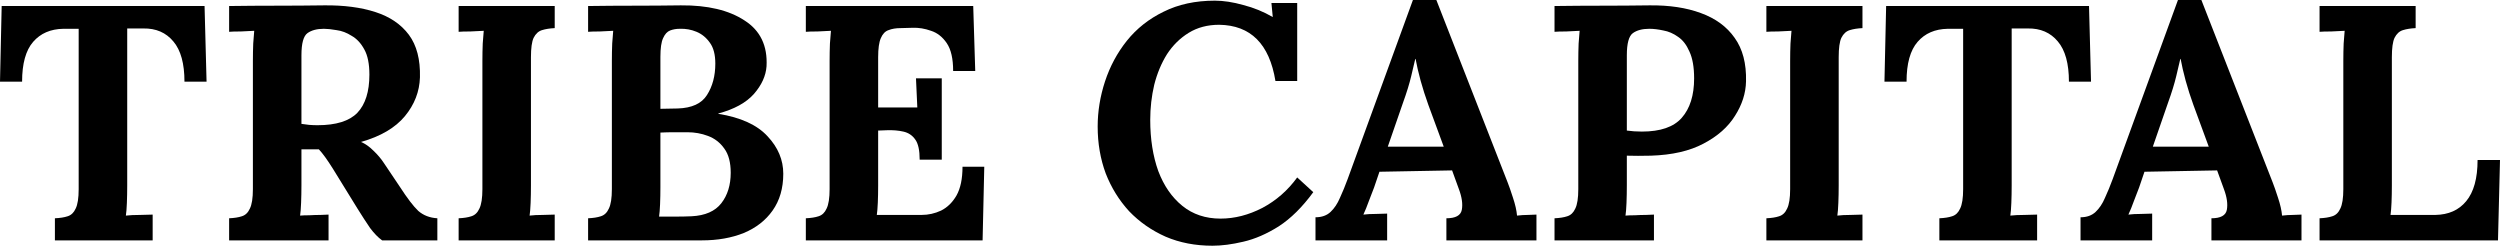
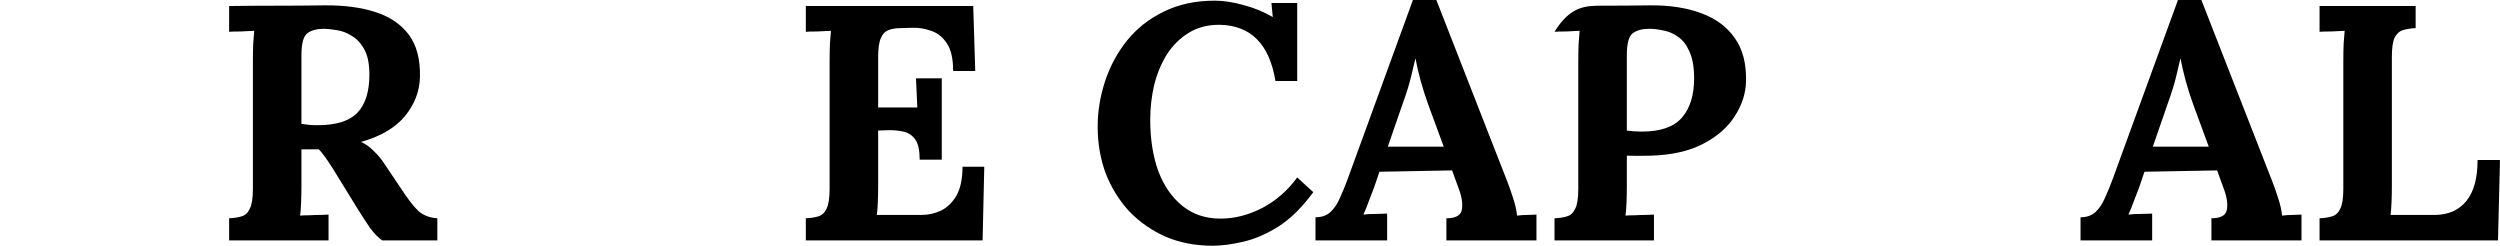
<svg xmlns="http://www.w3.org/2000/svg" width="203" height="20" viewBox="0 0 203 20" fill="none">
-   <path d="M14.979 6.633C14.979 5.165 14.68 4.078 14.082 3.371C13.483 2.646 12.668 2.293 11.635 2.311H10.33V15.06C10.33 15.55 10.321 16.021 10.303 16.474C10.285 16.927 10.258 17.271 10.221 17.507C10.529 17.471 10.919 17.452 11.39 17.452C11.88 17.434 12.215 17.425 12.396 17.425V19.518H4.458V17.724C4.875 17.706 5.219 17.652 5.491 17.561C5.781 17.471 5.999 17.262 6.144 16.936C6.307 16.61 6.388 16.084 6.388 15.359V2.338H5.138C4.105 2.356 3.289 2.709 2.691 3.398C2.093 4.087 1.794 5.165 1.794 6.633H0L0.136 0.489H16.61L16.773 6.633H14.979Z" fill="black" />
  <path d="M18.605 19.518V17.724C19.021 17.706 19.366 17.652 19.638 17.561C19.928 17.471 20.145 17.262 20.29 16.936C20.453 16.61 20.535 16.084 20.535 15.359V4.948C20.535 4.458 20.544 3.987 20.562 3.534C20.598 3.081 20.625 2.737 20.643 2.501C20.354 2.519 19.991 2.537 19.556 2.555C19.121 2.555 18.804 2.564 18.605 2.583V0.489C19.891 0.471 21.178 0.462 22.465 0.462C23.752 0.462 25.038 0.453 26.325 0.435C27.92 0.417 29.306 0.598 30.484 0.979C31.662 1.359 32.568 1.975 33.203 2.827C33.837 3.679 34.136 4.83 34.1 6.28C34.064 7.439 33.656 8.491 32.877 9.433C32.097 10.375 30.91 11.073 29.315 11.526C29.66 11.671 29.995 11.907 30.321 12.233C30.666 12.559 30.956 12.903 31.191 13.266L32.469 15.169C33.067 16.093 33.565 16.746 33.964 17.126C34.381 17.489 34.897 17.688 35.513 17.724V19.518H31.028C30.702 19.283 30.375 18.948 30.049 18.512C29.741 18.059 29.406 17.543 29.044 16.963L27.032 13.701C26.579 12.976 26.198 12.45 25.89 12.124H24.477V15.033C24.477 15.54 24.468 16.021 24.449 16.474C24.431 16.927 24.404 17.271 24.368 17.507C24.567 17.489 24.821 17.48 25.129 17.48C25.437 17.461 25.736 17.452 26.026 17.452C26.334 17.434 26.552 17.425 26.678 17.425V19.518H18.605ZM25.781 10.167C27.286 10.167 28.364 9.832 29.016 9.161C29.669 8.472 29.995 7.439 29.995 6.062C29.995 5.192 29.859 4.513 29.587 4.023C29.315 3.516 28.971 3.144 28.554 2.909C28.155 2.655 27.748 2.501 27.331 2.447C26.914 2.374 26.57 2.338 26.298 2.338C25.736 2.338 25.292 2.456 24.966 2.691C24.64 2.927 24.477 3.525 24.477 4.485V10.058C24.676 10.076 24.884 10.104 25.102 10.14C25.319 10.158 25.546 10.167 25.781 10.167Z" fill="black" />
-   <path d="M45.043 2.283C44.644 2.302 44.3 2.356 44.01 2.447C43.72 2.537 43.493 2.746 43.33 3.072C43.185 3.38 43.113 3.905 43.113 4.649V15.06C43.113 15.55 43.104 16.021 43.086 16.474C43.067 16.927 43.04 17.271 43.004 17.507C43.294 17.471 43.656 17.452 44.091 17.452C44.544 17.434 44.861 17.425 45.043 17.425V19.518H37.241V17.724C37.658 17.706 38.002 17.652 38.274 17.561C38.564 17.471 38.781 17.262 38.926 16.936C39.089 16.61 39.171 16.084 39.171 15.359V4.948C39.171 4.458 39.18 3.987 39.198 3.534C39.234 3.081 39.262 2.737 39.28 2.501C38.99 2.519 38.627 2.537 38.192 2.555C37.757 2.555 37.44 2.564 37.241 2.583V0.489H45.043V2.283Z" fill="black" />
-   <path d="M47.754 19.518V17.724C48.17 17.706 48.515 17.652 48.787 17.561C49.077 17.471 49.294 17.262 49.439 16.936C49.602 16.61 49.684 16.084 49.684 15.359V4.948C49.684 4.458 49.693 3.987 49.711 3.534C49.747 3.081 49.774 2.737 49.792 2.501C49.502 2.519 49.14 2.537 48.705 2.555C48.27 2.555 47.953 2.564 47.754 2.583V0.489C49.004 0.471 50.255 0.462 51.505 0.462C52.774 0.462 54.033 0.453 55.284 0.435C57.458 0.417 59.18 0.825 60.449 1.658C61.735 2.474 62.333 3.715 62.243 5.383C62.188 6.162 61.844 6.914 61.21 7.639C60.575 8.346 59.615 8.871 58.328 9.216V9.243C60.141 9.533 61.473 10.14 62.324 11.064C63.176 11.97 63.602 12.985 63.602 14.109C63.602 15.287 63.312 16.283 62.732 17.099C62.17 17.896 61.391 18.503 60.394 18.92C59.398 19.319 58.265 19.518 56.996 19.518H47.754ZM53.625 8.835L55.039 8.808C56.181 8.771 56.969 8.409 57.404 7.72C57.857 7.014 58.084 6.162 58.084 5.165C58.084 4.44 57.939 3.878 57.649 3.48C57.359 3.063 56.996 2.764 56.561 2.583C56.126 2.401 55.673 2.32 55.202 2.338C54.912 2.338 54.649 2.383 54.414 2.474C54.178 2.564 53.988 2.773 53.843 3.099C53.698 3.407 53.625 3.915 53.625 4.621V8.835ZM53.517 17.588C53.988 17.588 54.441 17.588 54.876 17.588C55.311 17.588 55.737 17.579 56.154 17.561C57.259 17.507 58.066 17.153 58.573 16.501C59.08 15.848 59.334 15.024 59.334 14.027C59.334 13.194 59.162 12.541 58.818 12.07C58.473 11.581 58.029 11.236 57.486 11.037C56.96 10.838 56.407 10.738 55.827 10.738C55.374 10.738 54.985 10.738 54.658 10.738C54.332 10.738 53.988 10.747 53.625 10.765V15.196C53.625 15.685 53.616 16.148 53.598 16.582C53.58 17.017 53.553 17.353 53.517 17.588Z" fill="black" />
  <path d="M74.677 12.967C74.677 12.206 74.559 11.662 74.323 11.336C74.088 10.992 73.761 10.774 73.345 10.684C72.946 10.593 72.502 10.557 72.013 10.575L71.306 10.602V15.06C71.306 15.55 71.297 16.012 71.279 16.447C71.26 16.881 71.233 17.217 71.197 17.452H74.84C75.383 17.452 75.909 17.335 76.416 17.099C76.924 16.845 77.341 16.438 77.667 15.876C77.993 15.296 78.156 14.516 78.156 13.538H79.923L79.787 19.518H65.434V17.724C65.851 17.706 66.195 17.652 66.467 17.561C66.757 17.471 66.975 17.262 67.119 16.936C67.282 16.61 67.364 16.084 67.364 15.359V4.948C67.364 4.458 67.373 3.987 67.391 3.534C67.427 3.081 67.455 2.737 67.473 2.501C67.183 2.519 66.82 2.537 66.385 2.555C65.951 2.555 65.633 2.564 65.434 2.583V0.489H79.026L79.189 5.763H77.395C77.395 4.766 77.223 4.014 76.879 3.507C76.534 2.999 76.108 2.664 75.601 2.501C75.094 2.32 74.595 2.238 74.106 2.256L73.127 2.283C72.747 2.283 72.42 2.338 72.148 2.447C71.877 2.537 71.668 2.755 71.523 3.099C71.378 3.425 71.306 3.942 71.306 4.649V8.726H74.486L74.378 6.361H76.471V12.967H74.677Z" fill="black" />
  <path d="M103.566 6.579C103.077 3.57 101.554 2.048 98.999 2.012C98.057 2.012 97.232 2.229 96.525 2.664C95.819 3.099 95.23 3.679 94.758 4.404C94.305 5.129 93.961 5.953 93.725 6.878C93.508 7.802 93.399 8.753 93.399 9.732C93.399 11.291 93.617 12.677 94.052 13.891C94.505 15.087 95.157 16.03 96.009 16.718C96.861 17.407 97.894 17.751 99.108 17.751C100.25 17.751 101.382 17.461 102.506 16.881C103.629 16.283 104.572 15.459 105.333 14.408L106.638 15.604C105.75 16.818 104.816 17.742 103.838 18.377C102.859 18.993 101.899 19.41 100.956 19.627C100.032 19.845 99.198 19.953 98.455 19.953C97.06 19.953 95.791 19.709 94.65 19.219C93.508 18.712 92.52 18.023 91.686 17.153C90.871 16.265 90.237 15.241 89.784 14.082C89.349 12.903 89.131 11.635 89.131 10.276C89.131 9.043 89.331 7.82 89.729 6.606C90.128 5.392 90.717 4.295 91.496 3.316C92.294 2.32 93.29 1.531 94.486 0.951C95.683 0.353 97.069 0.054 98.646 0.054C99.352 0.054 100.123 0.172 100.956 0.408C101.808 0.625 102.605 0.951 103.349 1.386L103.24 0.245H105.333V6.579H103.566Z" fill="black" />
  <path d="M106.818 19.518V17.643C107.326 17.643 107.734 17.498 108.042 17.208C108.35 16.918 108.603 16.537 108.803 16.066C109.02 15.595 109.229 15.087 109.428 14.544L114.729 0H116.632L122.422 14.816C122.531 15.087 122.676 15.504 122.857 16.066C123.038 16.61 123.147 17.09 123.183 17.507C123.491 17.471 123.781 17.452 124.053 17.452C124.343 17.434 124.579 17.425 124.76 17.425V19.518H117.447V17.724C118.19 17.724 118.607 17.498 118.698 17.045C118.789 16.573 118.707 16.003 118.453 15.332L117.91 13.837L112.011 13.946L111.576 15.223C111.485 15.459 111.349 15.812 111.168 16.283C111.005 16.736 110.851 17.117 110.706 17.425C110.996 17.389 111.34 17.371 111.739 17.371C112.156 17.353 112.455 17.344 112.636 17.344V19.518H106.818ZM112.69 11.907H117.23L115.979 8.509C115.744 7.856 115.535 7.204 115.354 6.551C115.173 5.881 115.037 5.292 114.946 4.784H114.919C114.847 5.093 114.738 5.555 114.593 6.171C114.448 6.787 114.222 7.521 113.913 8.373L112.69 11.907Z" fill="black" />
-   <path d="M126.227 17.724C126.644 17.706 126.988 17.652 127.26 17.561C127.55 17.471 127.768 17.262 127.913 16.936C128.076 16.61 128.157 16.084 128.157 15.359V4.948C128.157 4.458 128.166 3.987 128.184 3.534C128.221 3.081 128.248 2.737 128.266 2.501C127.976 2.519 127.614 2.537 127.179 2.555C126.744 2.555 126.426 2.564 126.227 2.583V0.489C127.514 0.471 128.801 0.462 130.087 0.462C131.374 0.462 132.661 0.453 133.948 0.435C135.542 0.417 136.929 0.625 138.107 1.06C139.303 1.495 140.218 2.166 140.852 3.072C141.505 3.978 141.813 5.156 141.777 6.606C141.758 7.566 141.459 8.5 140.88 9.406C140.318 10.312 139.466 11.064 138.324 11.662C137.201 12.26 135.778 12.586 134.056 12.641C133.313 12.659 132.661 12.659 132.099 12.641V15.033C132.099 15.54 132.09 16.021 132.072 16.474C132.054 16.927 132.026 17.271 131.99 17.507C132.19 17.489 132.443 17.48 132.751 17.48C133.059 17.461 133.359 17.452 133.648 17.452C133.957 17.434 134.174 17.425 134.301 17.425V19.518H126.227V17.724ZM132.099 10.602C132.48 10.656 132.887 10.684 133.322 10.684C134.826 10.684 135.905 10.312 136.557 9.569C137.228 8.808 137.563 7.738 137.563 6.361C137.563 5.455 137.436 4.73 137.182 4.186C136.947 3.643 136.639 3.244 136.258 2.99C135.878 2.718 135.479 2.546 135.062 2.474C134.645 2.383 134.265 2.338 133.92 2.338C133.359 2.338 132.914 2.456 132.588 2.691C132.262 2.927 132.099 3.525 132.099 4.485V10.602Z" fill="black" />
-   <path d="M151.232 2.283C150.833 2.302 150.489 2.356 150.199 2.447C149.909 2.537 149.682 2.746 149.519 3.072C149.374 3.38 149.302 3.905 149.302 4.649V15.06C149.302 15.55 149.293 16.021 149.274 16.474C149.256 16.927 149.229 17.271 149.193 17.507C149.483 17.471 149.845 17.452 150.28 17.452C150.733 17.434 151.05 17.425 151.232 17.425V19.518H143.43V17.724C143.847 17.706 144.191 17.652 144.463 17.561C144.753 17.471 144.97 17.262 145.115 16.936C145.278 16.61 145.36 16.084 145.36 15.359V4.948C145.36 4.458 145.369 3.987 145.387 3.534C145.423 3.081 145.45 2.737 145.469 2.501C145.179 2.519 144.816 2.537 144.381 2.555C143.946 2.555 143.629 2.564 143.43 2.583V0.489H151.232V2.283Z" fill="black" />
-   <path d="M167.997 6.633C167.997 5.165 167.698 4.078 167.1 3.371C166.502 2.646 165.686 2.293 164.653 2.311H163.348V15.06C163.348 15.55 163.339 16.021 163.321 16.474C163.303 16.927 163.276 17.271 163.239 17.507C163.548 17.471 163.937 17.452 164.408 17.452C164.898 17.434 165.233 17.425 165.414 17.425V19.518H157.476V17.724C157.893 17.706 158.238 17.652 158.509 17.561C158.799 17.471 159.017 17.262 159.162 16.936C159.325 16.61 159.407 16.084 159.407 15.359V2.338H158.156C157.123 2.356 156.307 2.709 155.709 3.398C155.111 4.087 154.812 5.165 154.812 6.633H153.018L153.154 0.489H169.628L169.791 6.633H167.997Z" fill="black" />
+   <path d="M126.227 17.724C126.644 17.706 126.988 17.652 127.26 17.561C127.55 17.471 127.768 17.262 127.913 16.936C128.076 16.61 128.157 16.084 128.157 15.359V4.948C128.157 4.458 128.166 3.987 128.184 3.534C128.221 3.081 128.248 2.737 128.266 2.501C127.976 2.519 127.614 2.537 127.179 2.555C126.744 2.555 126.426 2.564 126.227 2.583C127.514 0.471 128.801 0.462 130.087 0.462C131.374 0.462 132.661 0.453 133.948 0.435C135.542 0.417 136.929 0.625 138.107 1.06C139.303 1.495 140.218 2.166 140.852 3.072C141.505 3.978 141.813 5.156 141.777 6.606C141.758 7.566 141.459 8.5 140.88 9.406C140.318 10.312 139.466 11.064 138.324 11.662C137.201 12.26 135.778 12.586 134.056 12.641C133.313 12.659 132.661 12.659 132.099 12.641V15.033C132.099 15.54 132.09 16.021 132.072 16.474C132.054 16.927 132.026 17.271 131.99 17.507C132.19 17.489 132.443 17.48 132.751 17.48C133.059 17.461 133.359 17.452 133.648 17.452C133.957 17.434 134.174 17.425 134.301 17.425V19.518H126.227V17.724ZM132.099 10.602C132.48 10.656 132.887 10.684 133.322 10.684C134.826 10.684 135.905 10.312 136.557 9.569C137.228 8.808 137.563 7.738 137.563 6.361C137.563 5.455 137.436 4.73 137.182 4.186C136.947 3.643 136.639 3.244 136.258 2.99C135.878 2.718 135.479 2.546 135.062 2.474C134.645 2.383 134.265 2.338 133.92 2.338C133.359 2.338 132.914 2.456 132.588 2.691C132.262 2.927 132.099 3.525 132.099 4.485V10.602Z" fill="black" />
  <path d="M168.939 19.518V17.643C169.446 17.643 169.854 17.498 170.162 17.208C170.47 16.918 170.724 16.537 170.923 16.066C171.141 15.595 171.349 15.087 171.549 14.544L176.85 0H178.752L184.543 14.816C184.651 15.087 184.796 15.504 184.978 16.066C185.159 16.61 185.268 17.09 185.304 17.507C185.612 17.471 185.902 17.452 186.174 17.452C186.464 17.434 186.699 17.425 186.881 17.425V19.518H179.568V17.724C180.311 17.724 180.728 17.498 180.818 17.045C180.909 16.573 180.827 16.003 180.574 15.332L180.03 13.837L174.131 13.946L173.696 15.223C173.606 15.459 173.47 15.812 173.288 16.283C173.125 16.736 172.971 17.117 172.826 17.425C173.116 17.389 173.461 17.371 173.859 17.371C174.276 17.353 174.575 17.344 174.756 17.344V19.518H168.939ZM174.811 11.907H179.35L178.1 8.509C177.864 7.856 177.656 7.204 177.475 6.551C177.294 5.881 177.158 5.292 177.067 4.784H177.04C176.967 5.093 176.859 5.555 176.714 6.171C176.569 6.787 176.342 7.521 176.034 8.373L174.811 11.907Z" fill="black" />
  <path d="M188.348 19.518V17.724C188.764 17.706 189.109 17.652 189.381 17.561C189.671 17.471 189.888 17.262 190.033 16.936C190.196 16.61 190.278 16.084 190.278 15.359V4.948C190.278 4.458 190.287 3.987 190.305 3.534C190.341 3.081 190.368 2.737 190.386 2.501C190.096 2.519 189.734 2.537 189.299 2.555C188.864 2.555 188.547 2.564 188.348 2.583V0.489H196.15V2.283C195.751 2.302 195.407 2.356 195.117 2.447C194.827 2.537 194.6 2.746 194.437 3.072C194.292 3.38 194.219 3.905 194.219 4.649V15.06C194.219 15.55 194.21 16.012 194.192 16.447C194.174 16.881 194.147 17.217 194.111 17.452H197.753C198.823 17.434 199.656 17.063 200.254 16.338C200.871 15.595 201.179 14.48 201.179 12.994H203L202.837 19.518H188.348Z" fill="black" />
</svg>